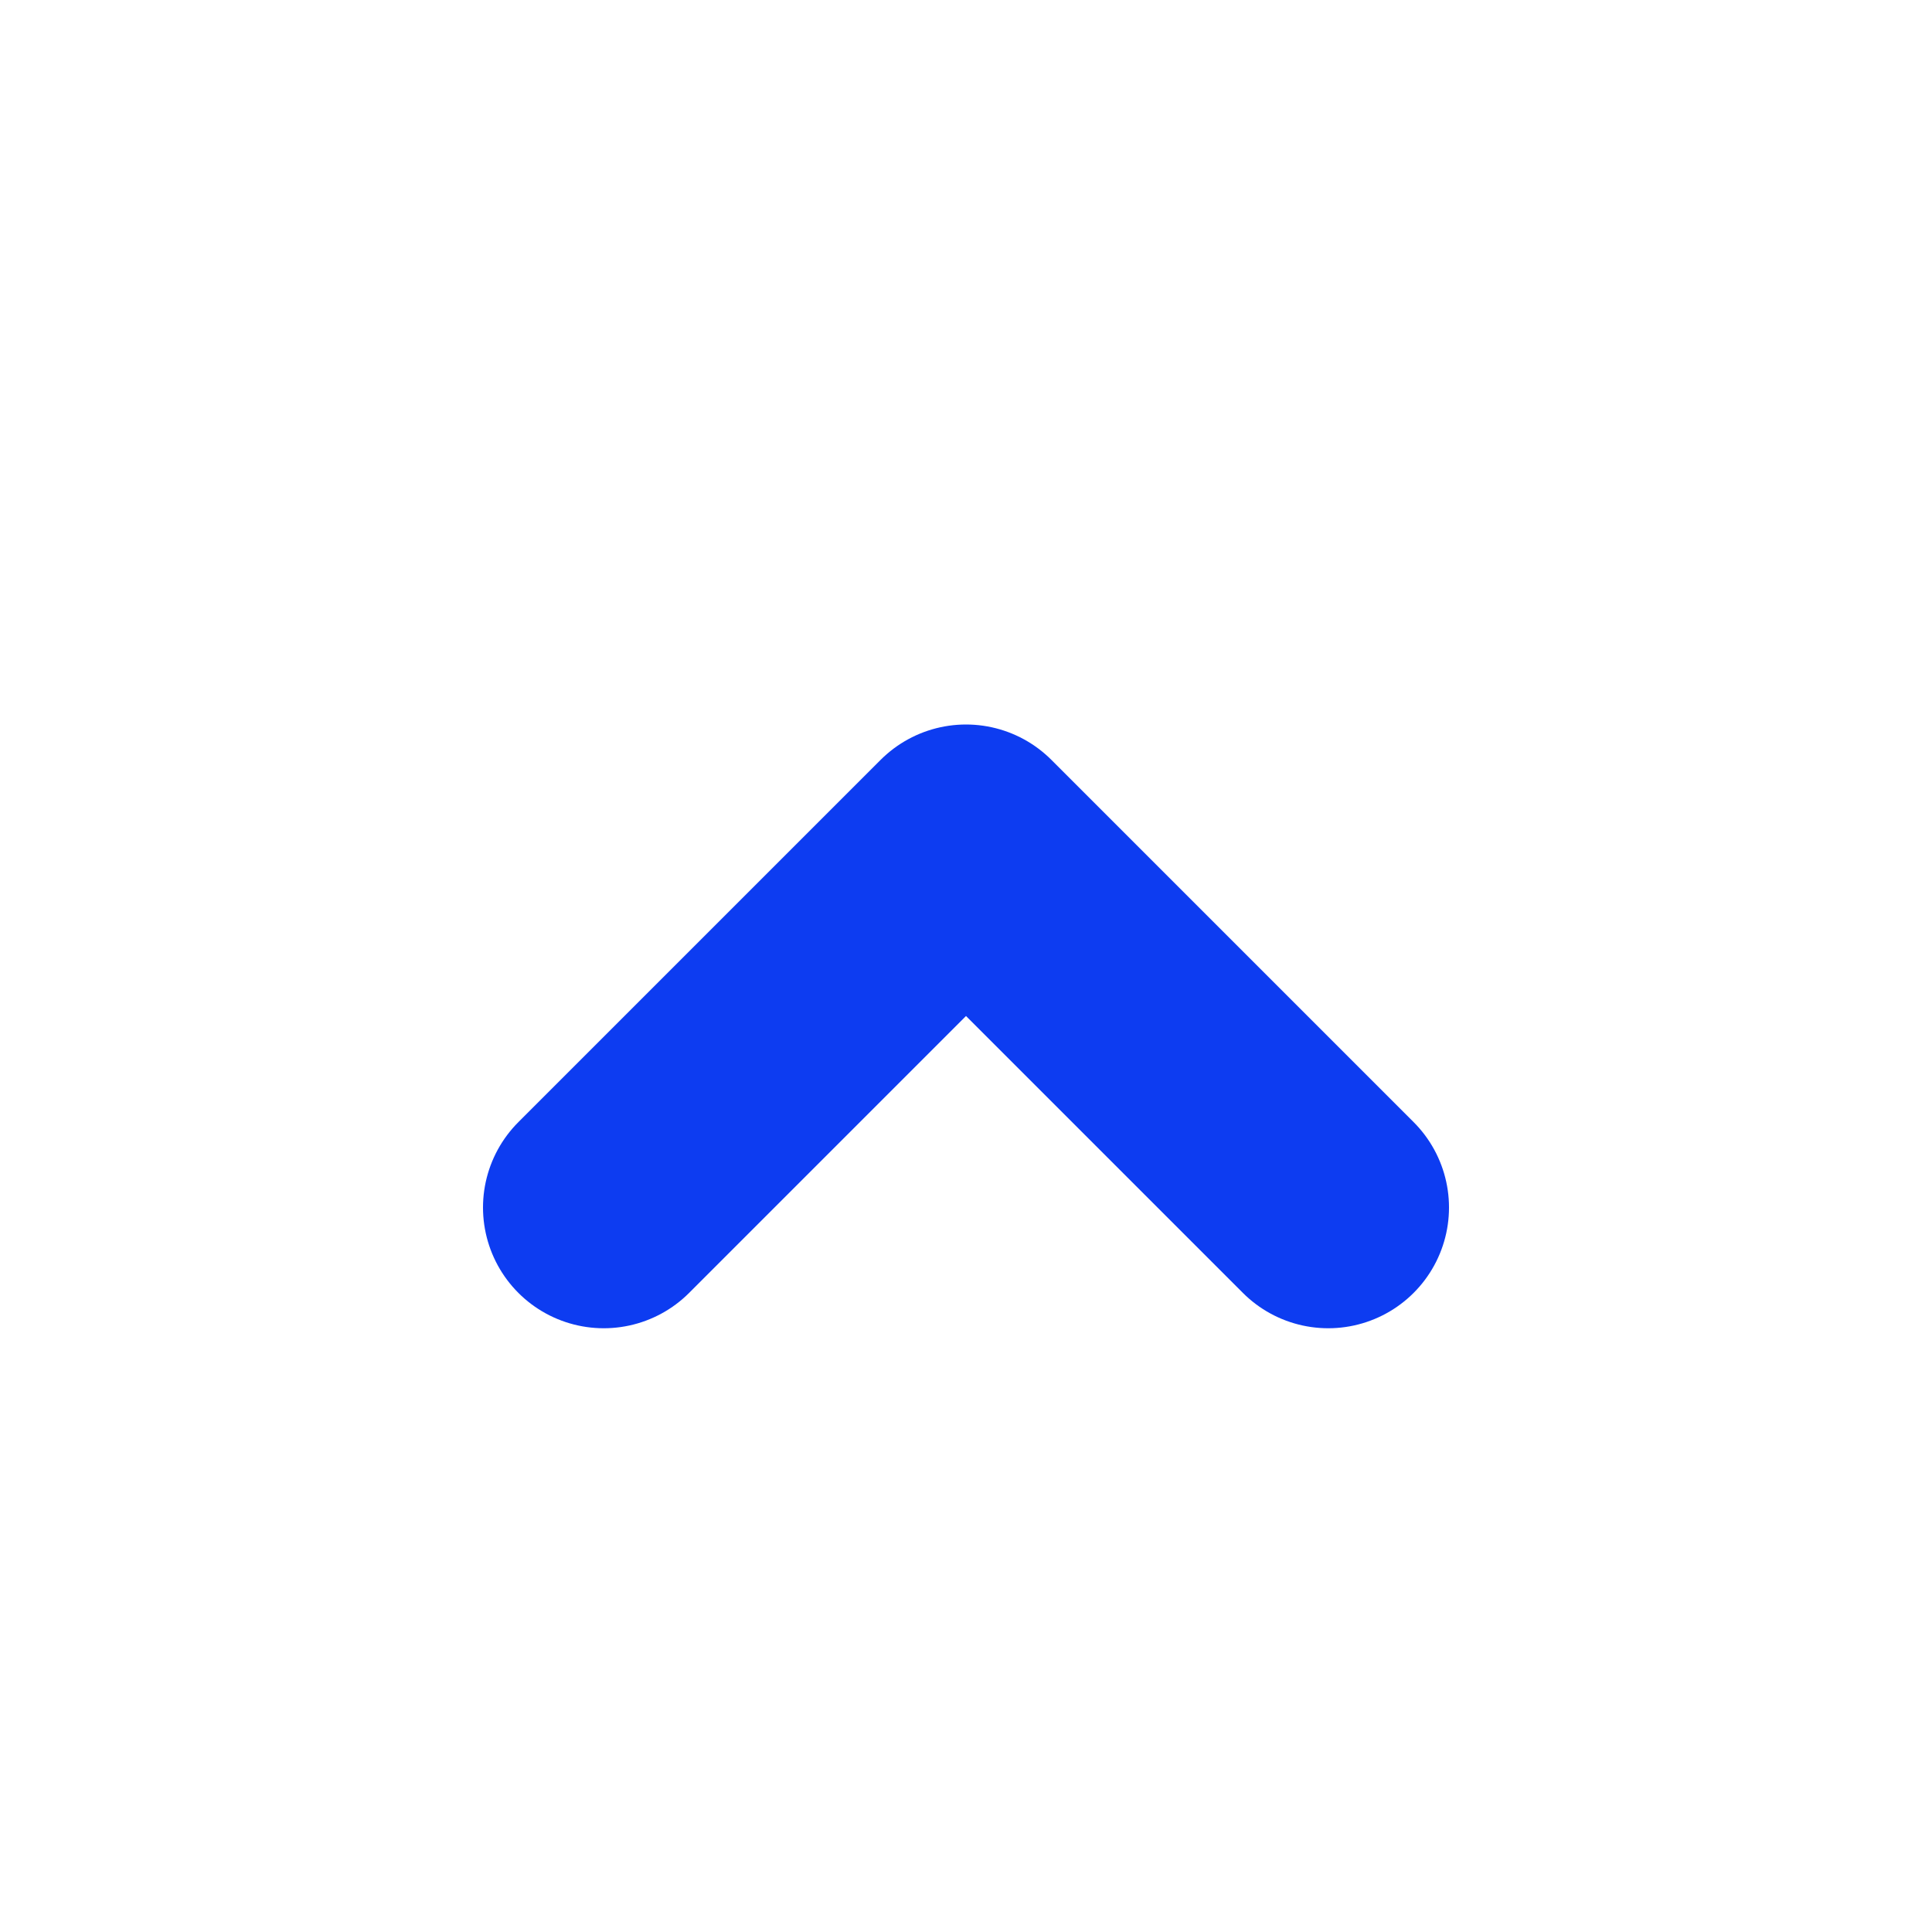
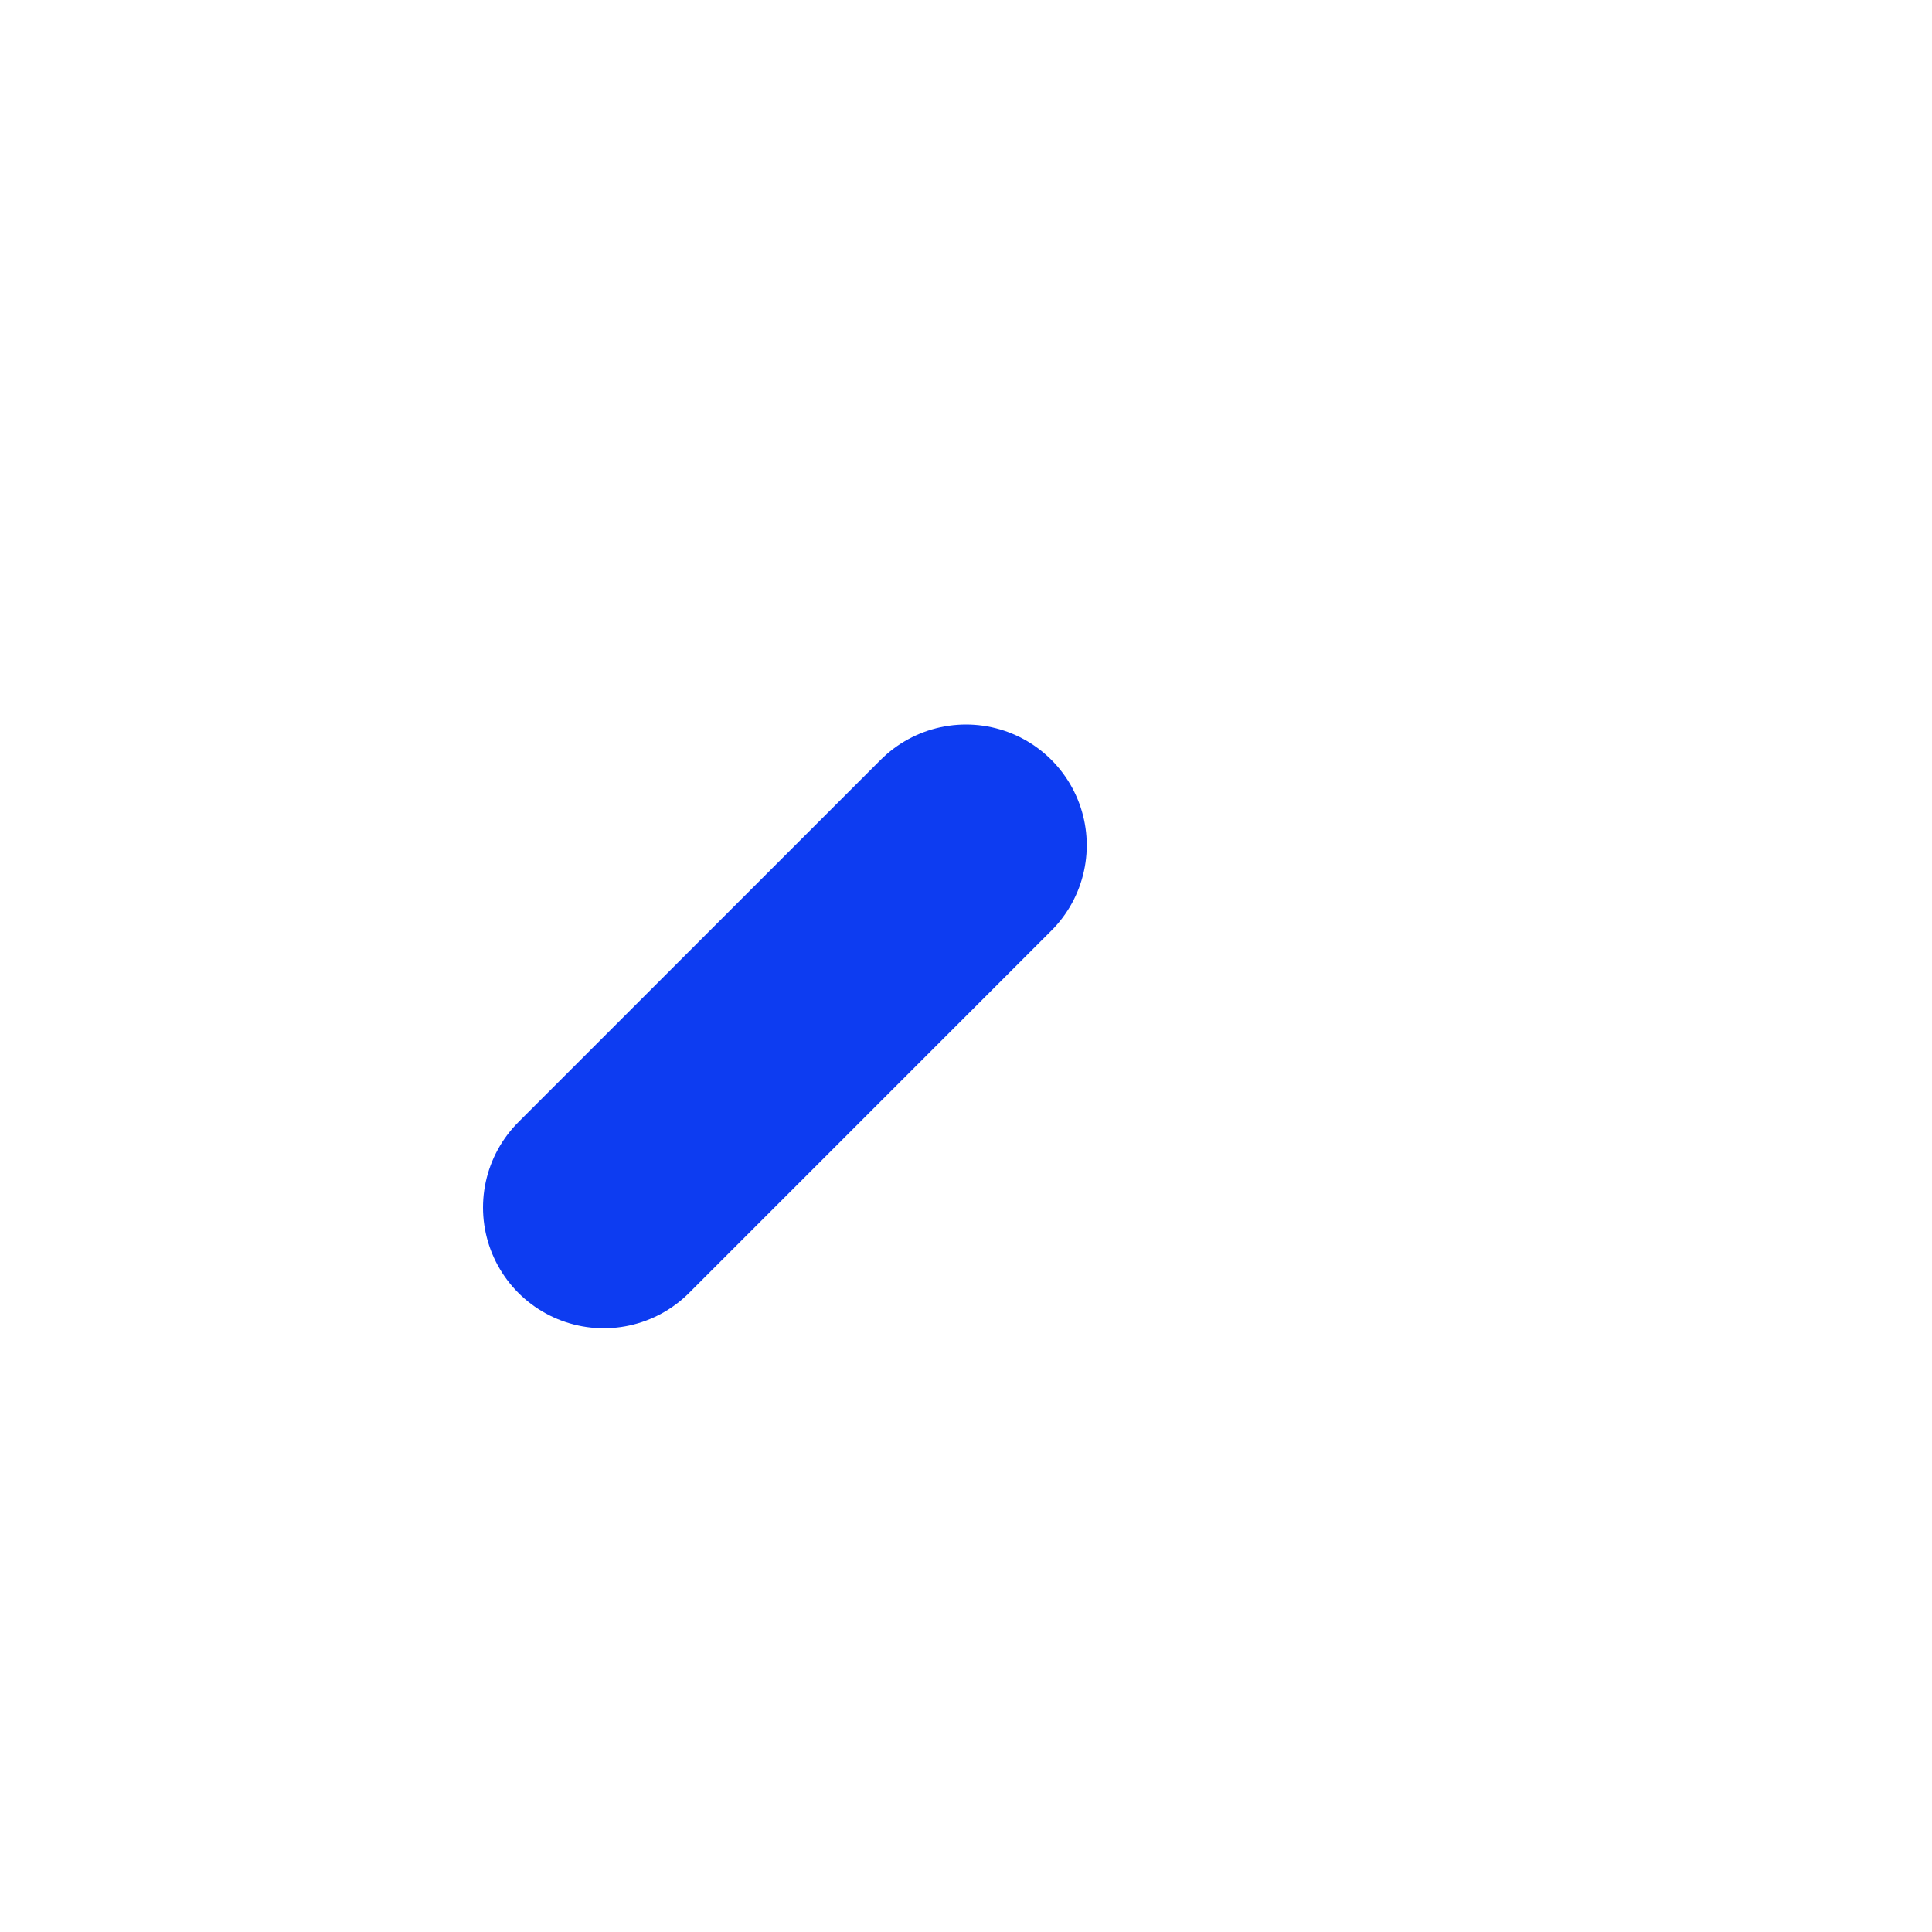
<svg xmlns="http://www.w3.org/2000/svg" width="16" height="16" viewBox="0 0 16 16" fill="none">
-   <path d="M5 10L8 7L11 10" stroke="#0D3CF1" stroke-width="2" stroke-linecap="round" stroke-linejoin="round" />
+   <path d="M5 10L8 7" stroke="#0D3CF1" stroke-width="2" stroke-linecap="round" stroke-linejoin="round" />
</svg>